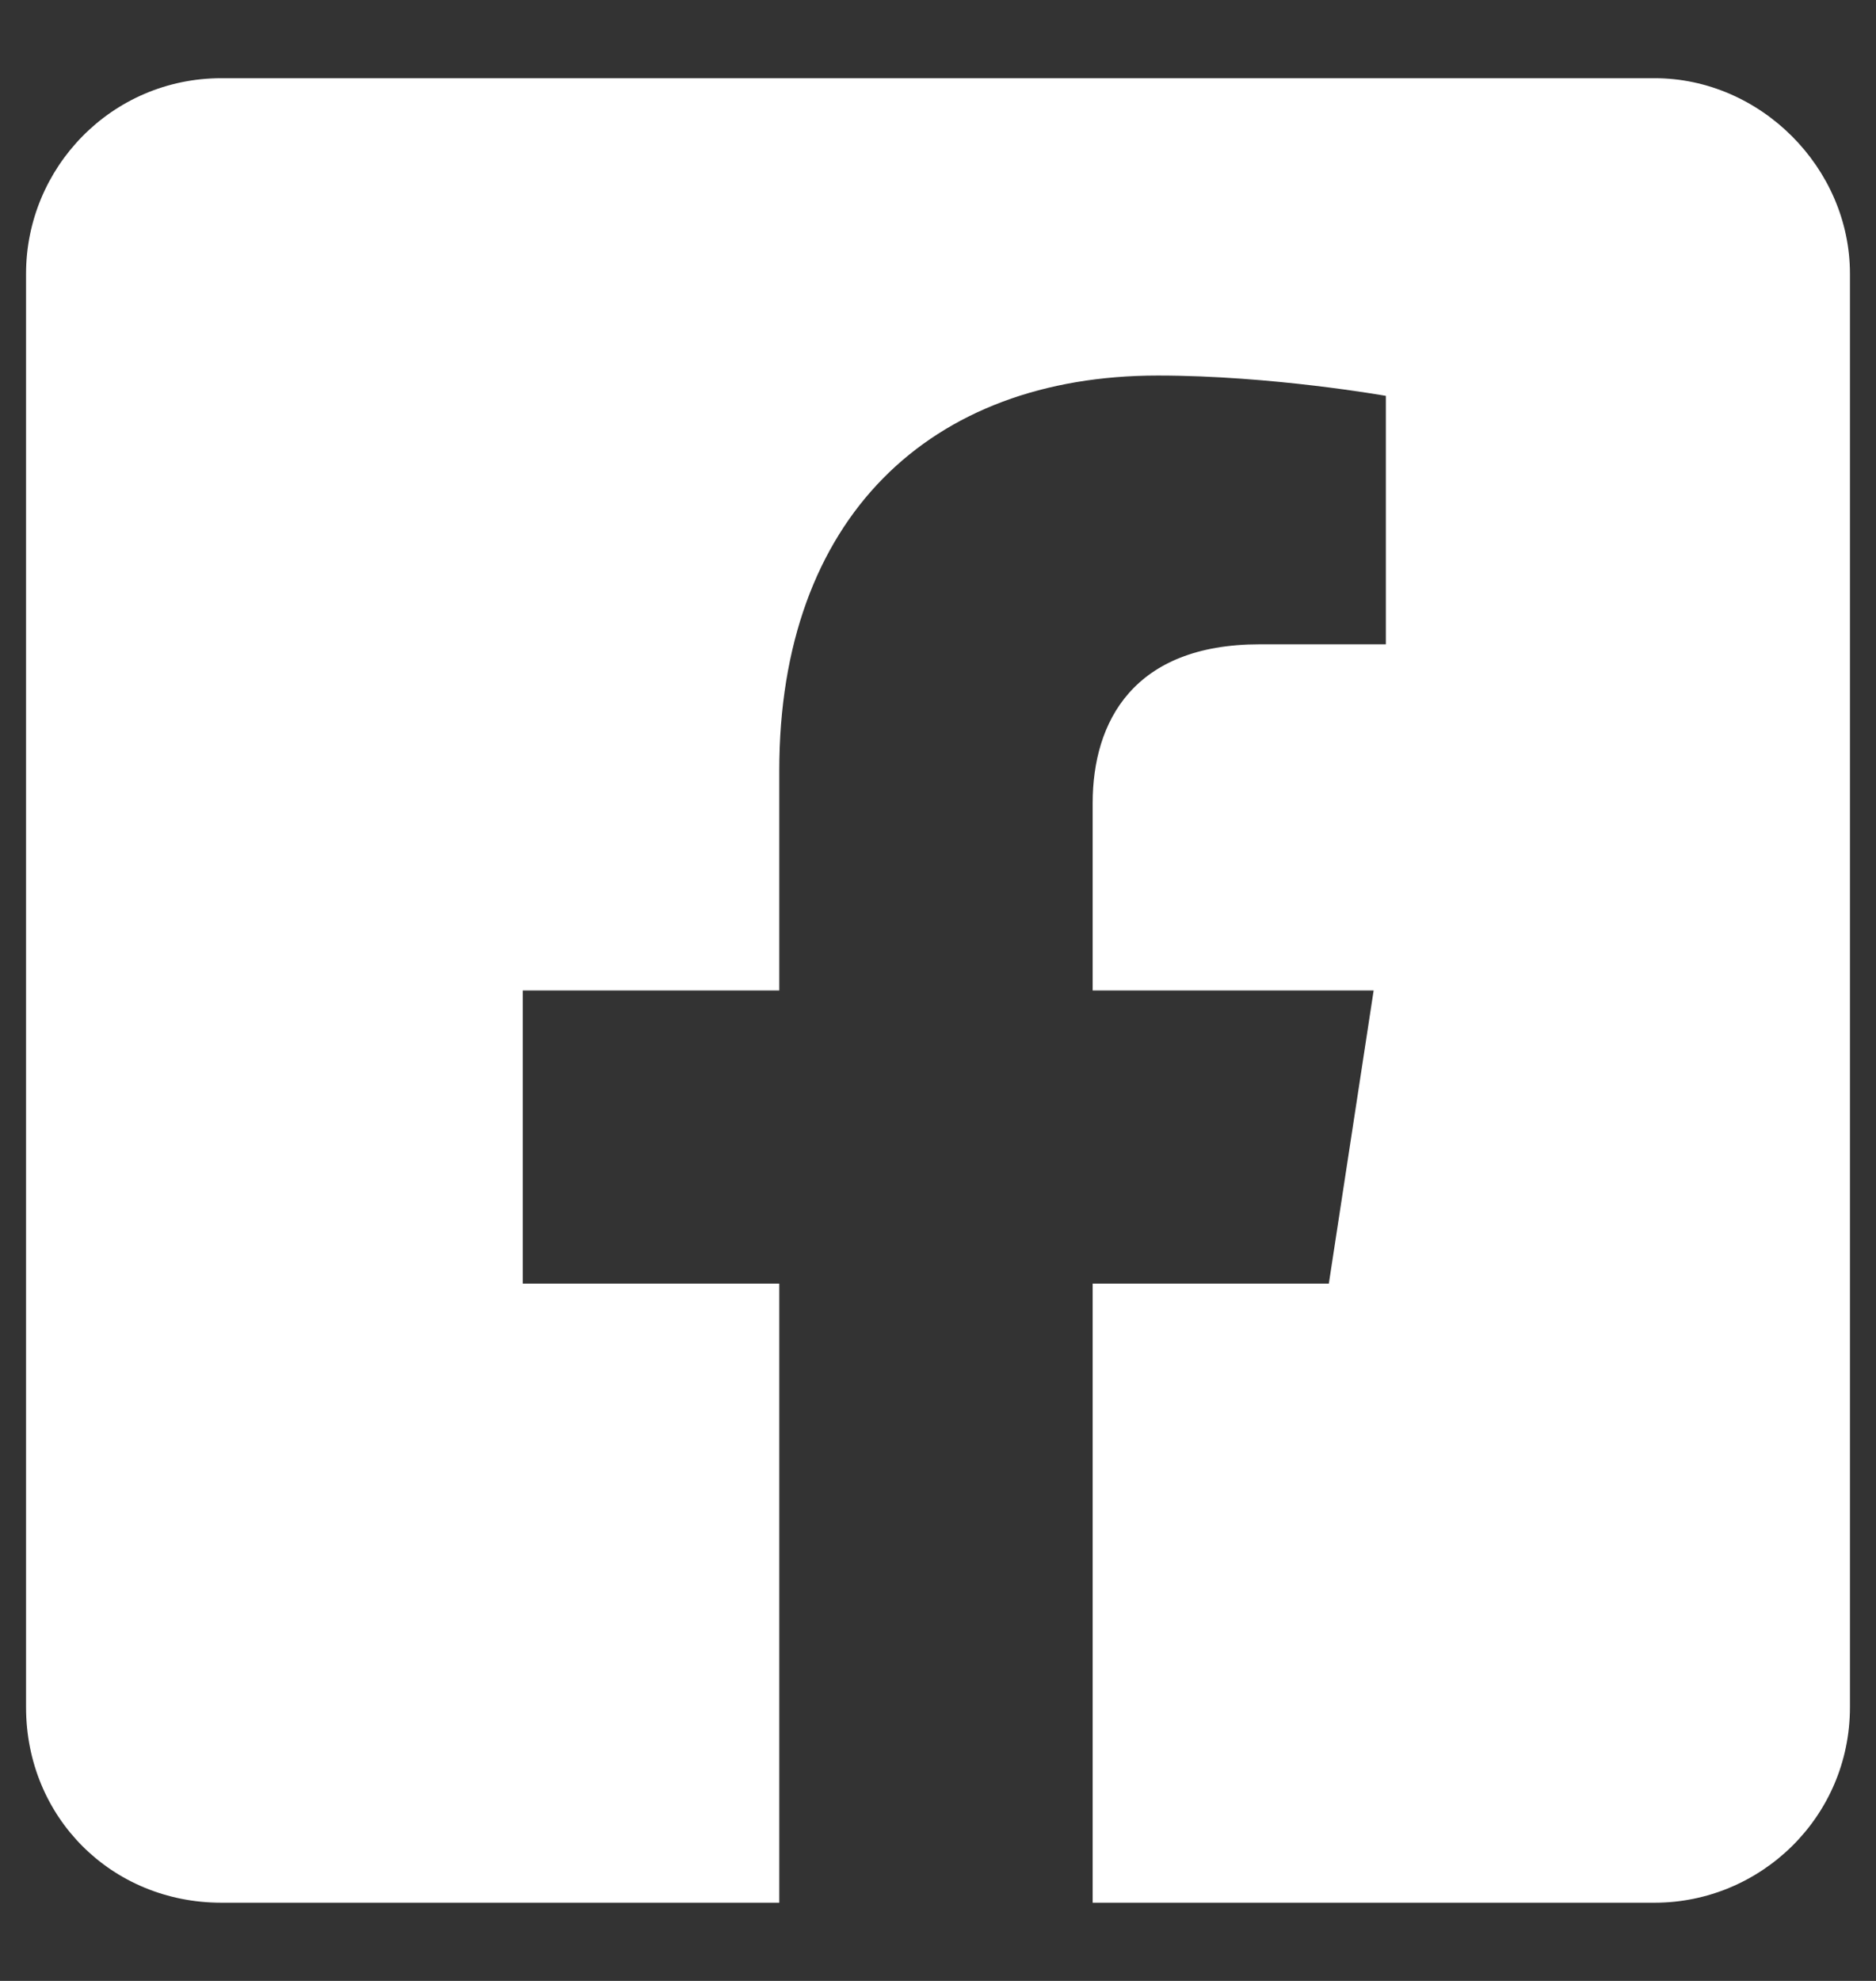
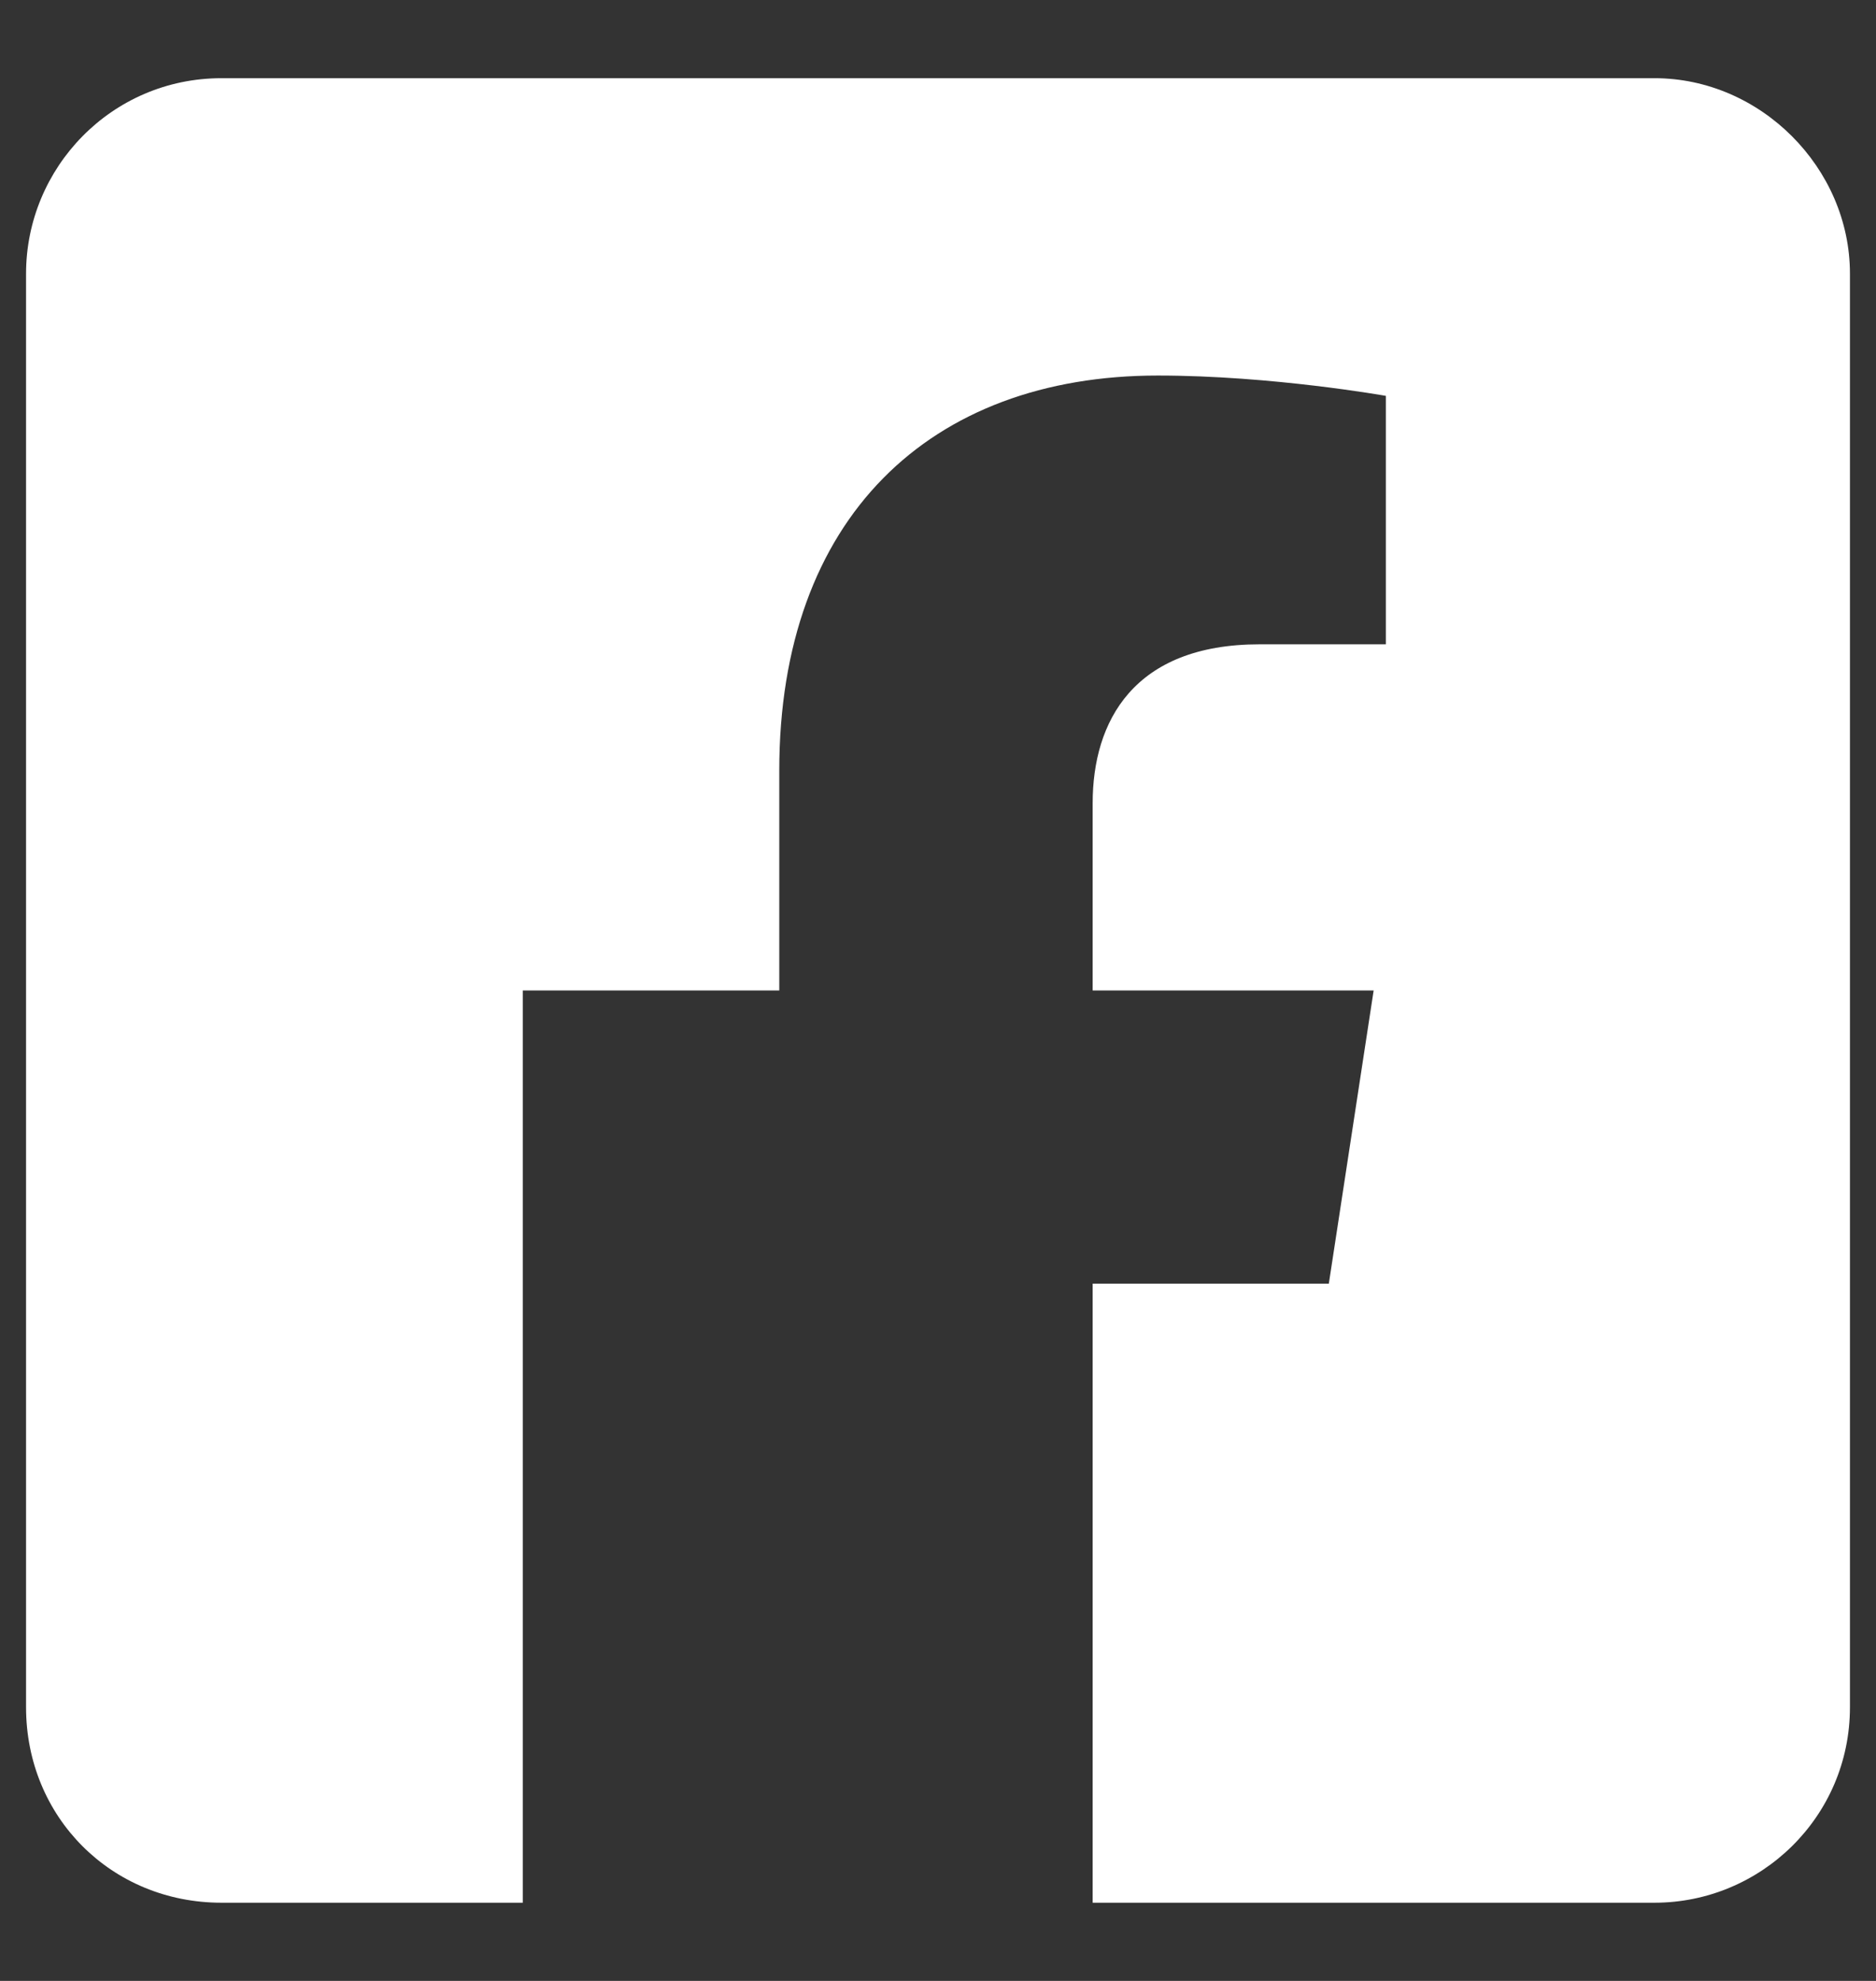
<svg xmlns="http://www.w3.org/2000/svg" width="18" height="19" viewBox="0 0 18 19" fill="none">
  <rect x="0" y="0" width="18" height="19" fill="#333333" stroke="none" />
-   <path d="M15.875 0.75L2.125 0.75C1.07 0.75 0.25 1.609 0.25 2.625L0.25 16.375C0.25 17.43 1.07 18.25 2.125 18.25H7.477V12.312H5.016V9.5H7.477V7.391C7.477 4.969 8.922 3.602 11.109 3.602C12.203 3.602 13.297 3.797 13.297 3.797V6.18H12.086C10.875 6.18 10.484 6.922 10.484 7.703V9.5H13.18L12.75 12.312H10.484V18.25H15.875C16.891 18.25 17.75 17.43 17.75 16.375L17.75 2.625C17.75 1.609 16.891 0.75 15.875 0.75Z" fill="white" />
+   <path d="M15.875 0.75L2.125 0.75C1.07 0.75 0.25 1.609 0.25 2.625L0.25 16.375C0.25 17.43 1.07 18.25 2.125 18.25H7.477H5.016V9.5H7.477V7.391C7.477 4.969 8.922 3.602 11.109 3.602C12.203 3.602 13.297 3.797 13.297 3.797V6.18H12.086C10.875 6.18 10.484 6.922 10.484 7.703V9.5H13.18L12.75 12.312H10.484V18.25H15.875C16.891 18.25 17.75 17.43 17.75 16.375L17.75 2.625C17.75 1.609 16.891 0.75 15.875 0.75Z" fill="white" />
</svg>